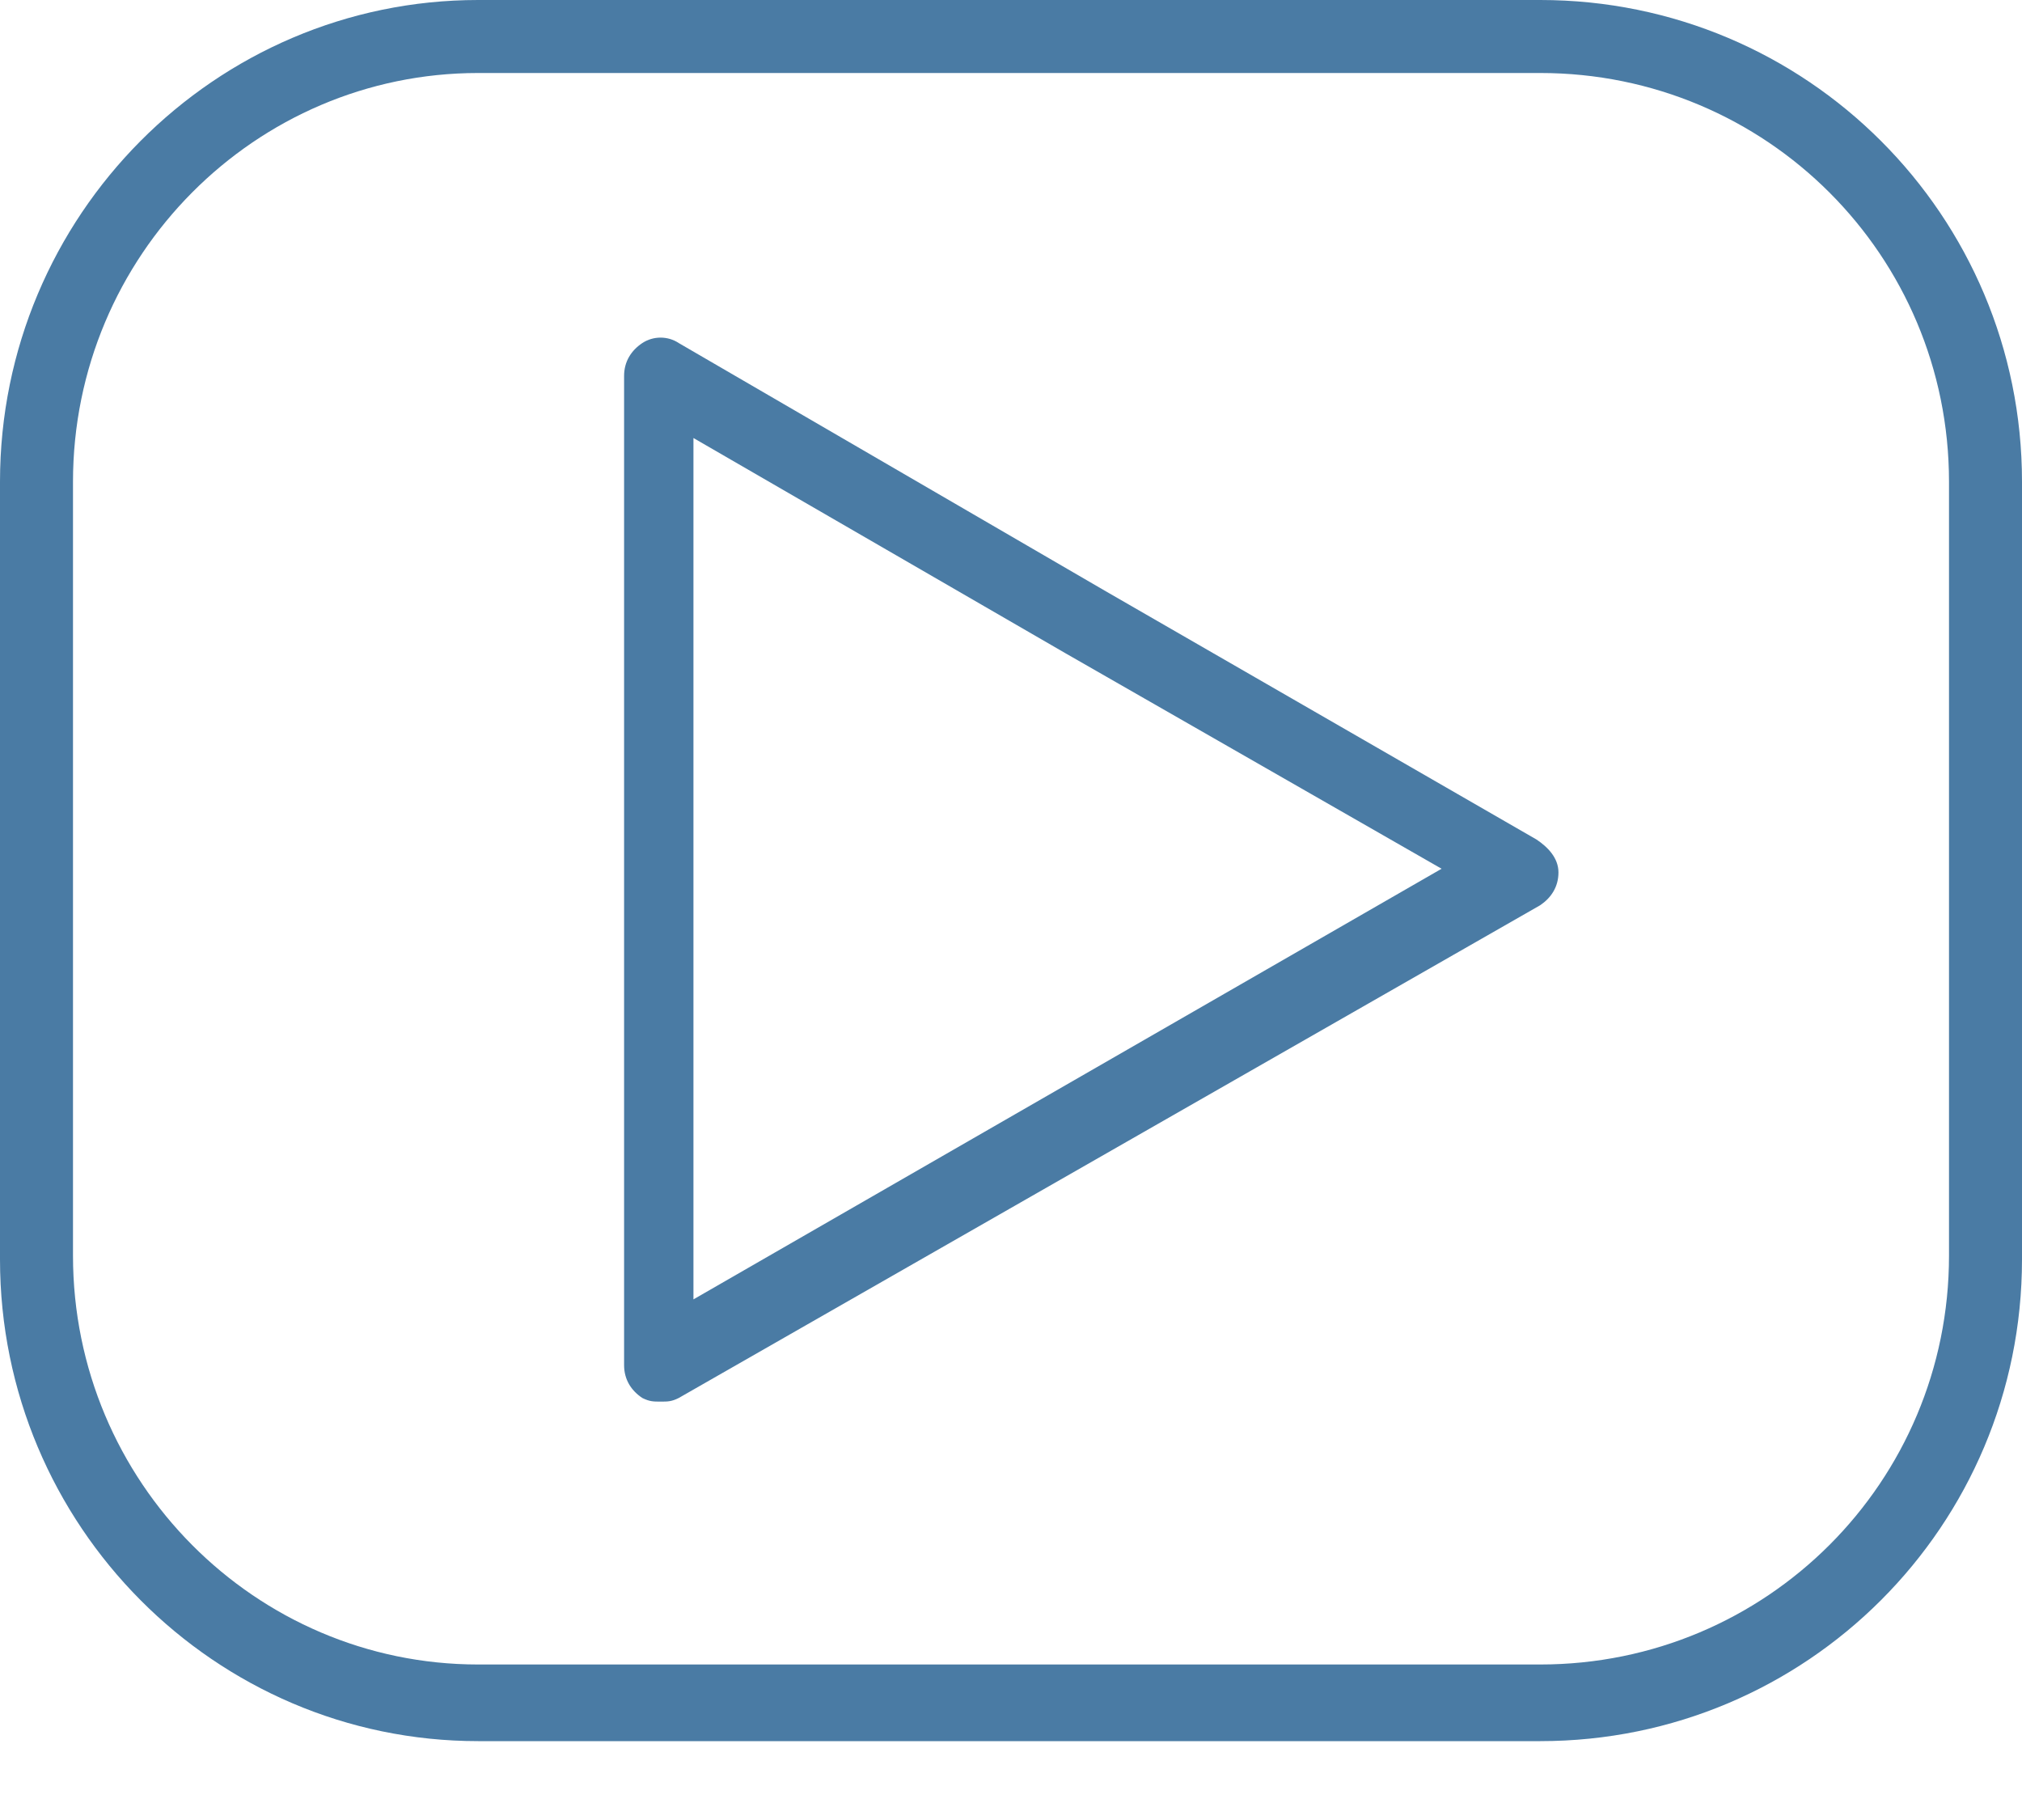
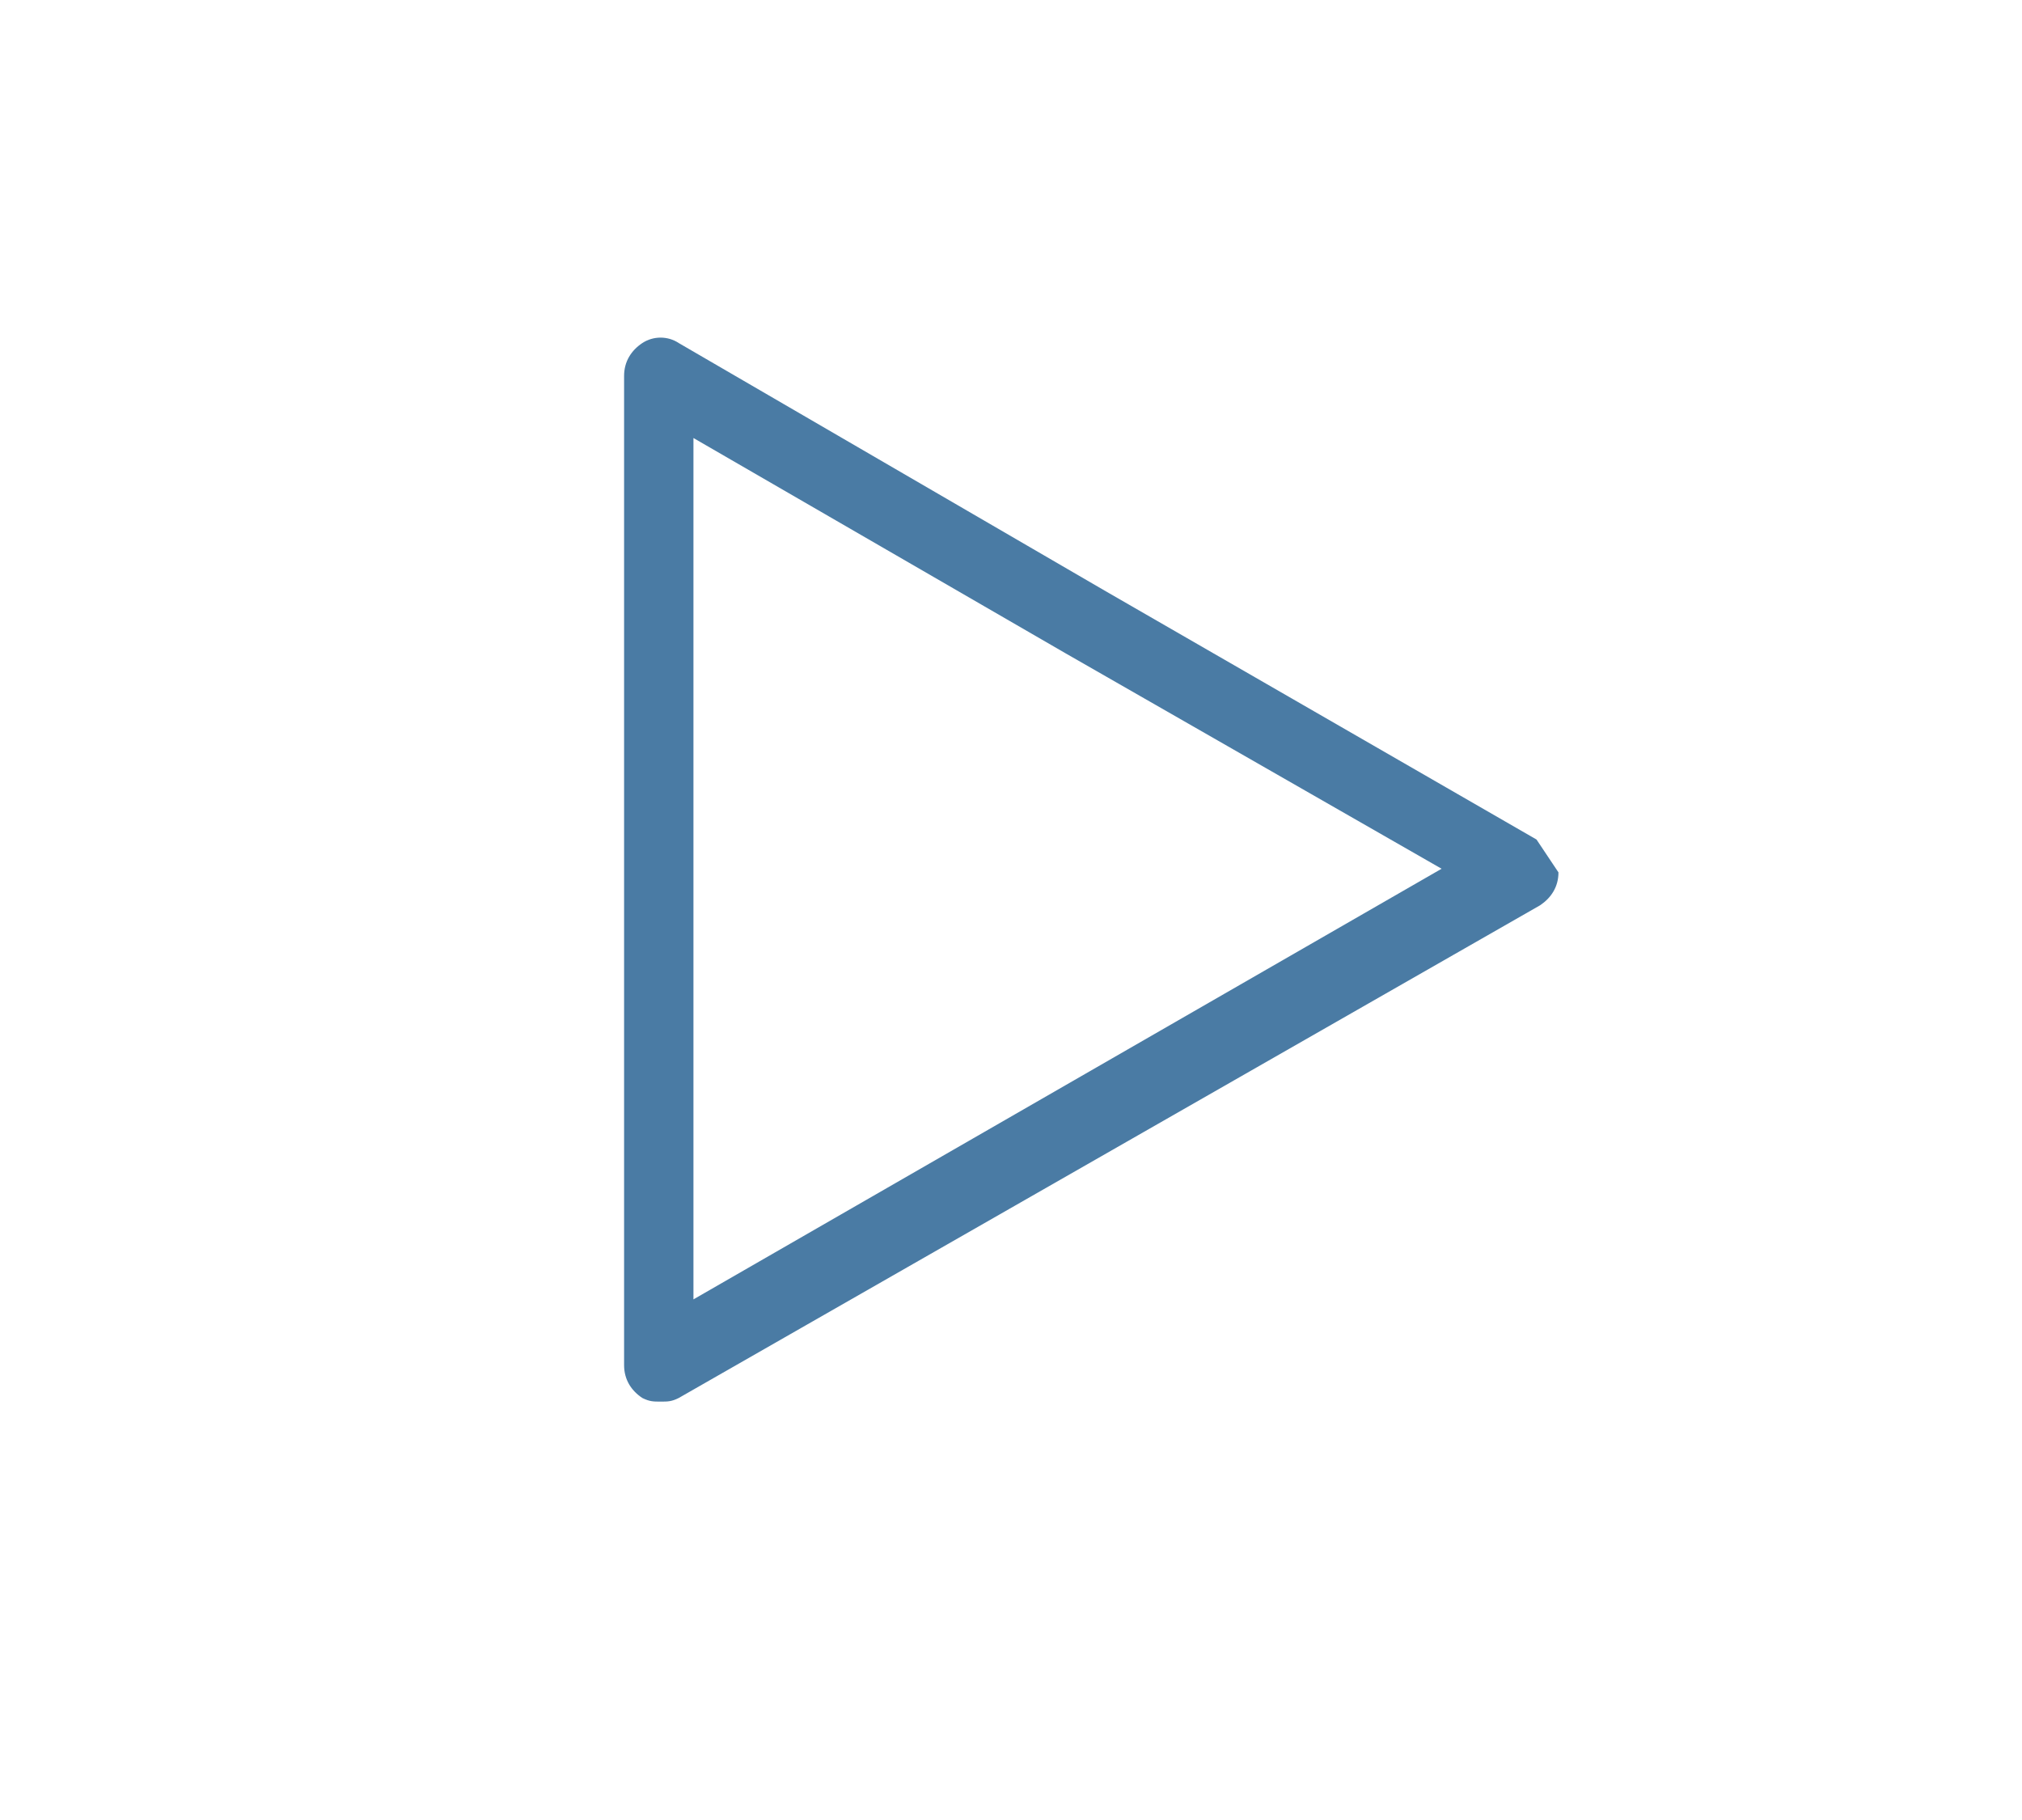
<svg xmlns="http://www.w3.org/2000/svg" width="20" height="18" viewBox="0 0 20 18" fill="none">
-   <path d="M15.235 0H4.729C2.13 0 0 2.13 0 4.765V12.455C0 15.09 2.13 17.22 4.729 17.22H15.235C17.87 17.22 20 15.09 20 12.455V4.765C20 2.13 17.87 0 15.235 0ZM19.278 12.419C19.278 14.657 17.473 16.462 15.235 16.462H4.729C2.527 16.462 0.722 14.657 0.722 12.419V4.765C0.722 2.527 2.527 0.722 4.729 0.722H15.235C17.473 0.722 19.278 2.527 19.278 4.765V12.419Z" fill="#4A7BA4" />
-   <path d="M15.198 8.303L10.938 5.848L6.714 3.393C6.606 3.321 6.462 3.321 6.353 3.393C6.245 3.465 6.173 3.574 6.173 3.718V13.501C6.173 13.646 6.245 13.754 6.353 13.826C6.426 13.862 6.462 13.862 6.534 13.862C6.606 13.862 6.642 13.862 6.714 13.826L15.234 8.953C15.342 8.88 15.415 8.772 15.415 8.628C15.415 8.483 15.306 8.375 15.198 8.303ZM6.859 12.851V4.332L10.541 6.462L14.259 8.592L6.859 12.851Z" fill="#4A7BA4" />
+   <path d="M15.198 8.303L10.938 5.848L6.714 3.393C6.606 3.321 6.462 3.321 6.353 3.393C6.245 3.465 6.173 3.574 6.173 3.718V13.501C6.173 13.646 6.245 13.754 6.353 13.826C6.426 13.862 6.462 13.862 6.534 13.862C6.606 13.862 6.642 13.862 6.714 13.826L15.234 8.953C15.342 8.88 15.415 8.772 15.415 8.628ZM6.859 12.851V4.332L10.541 6.462L14.259 8.592L6.859 12.851Z" fill="#4A7BA4" />
</svg>